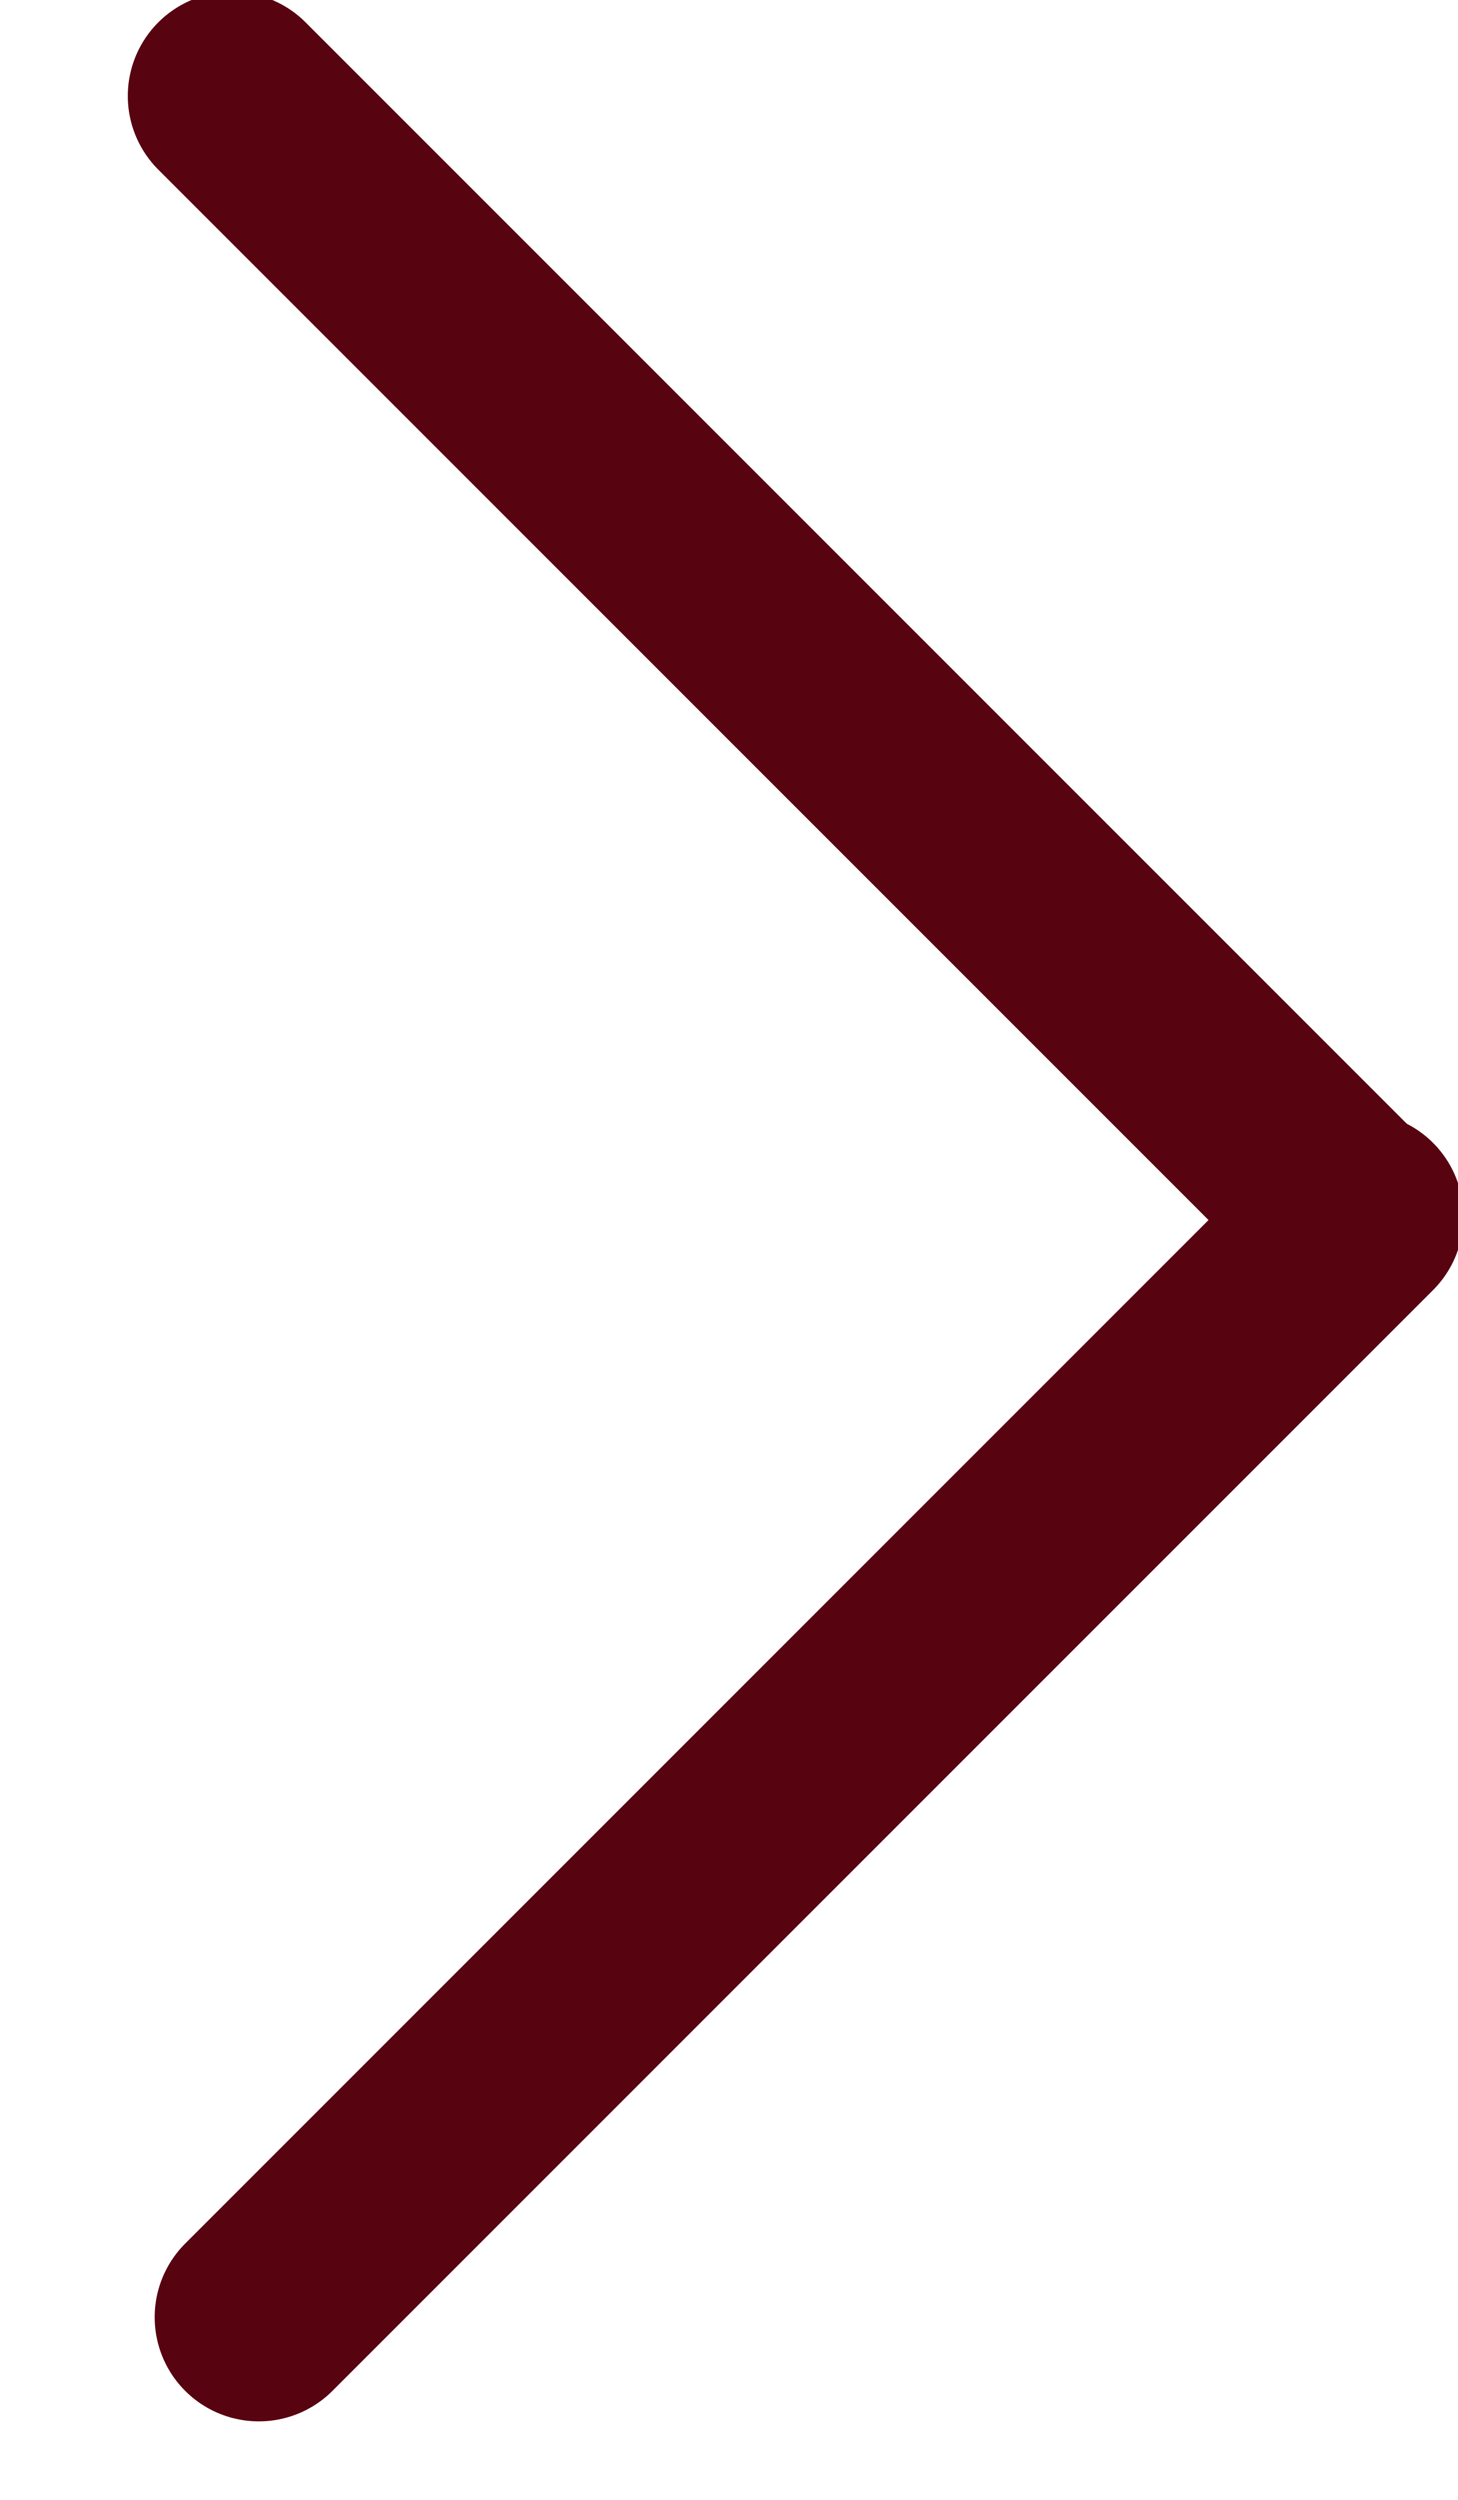
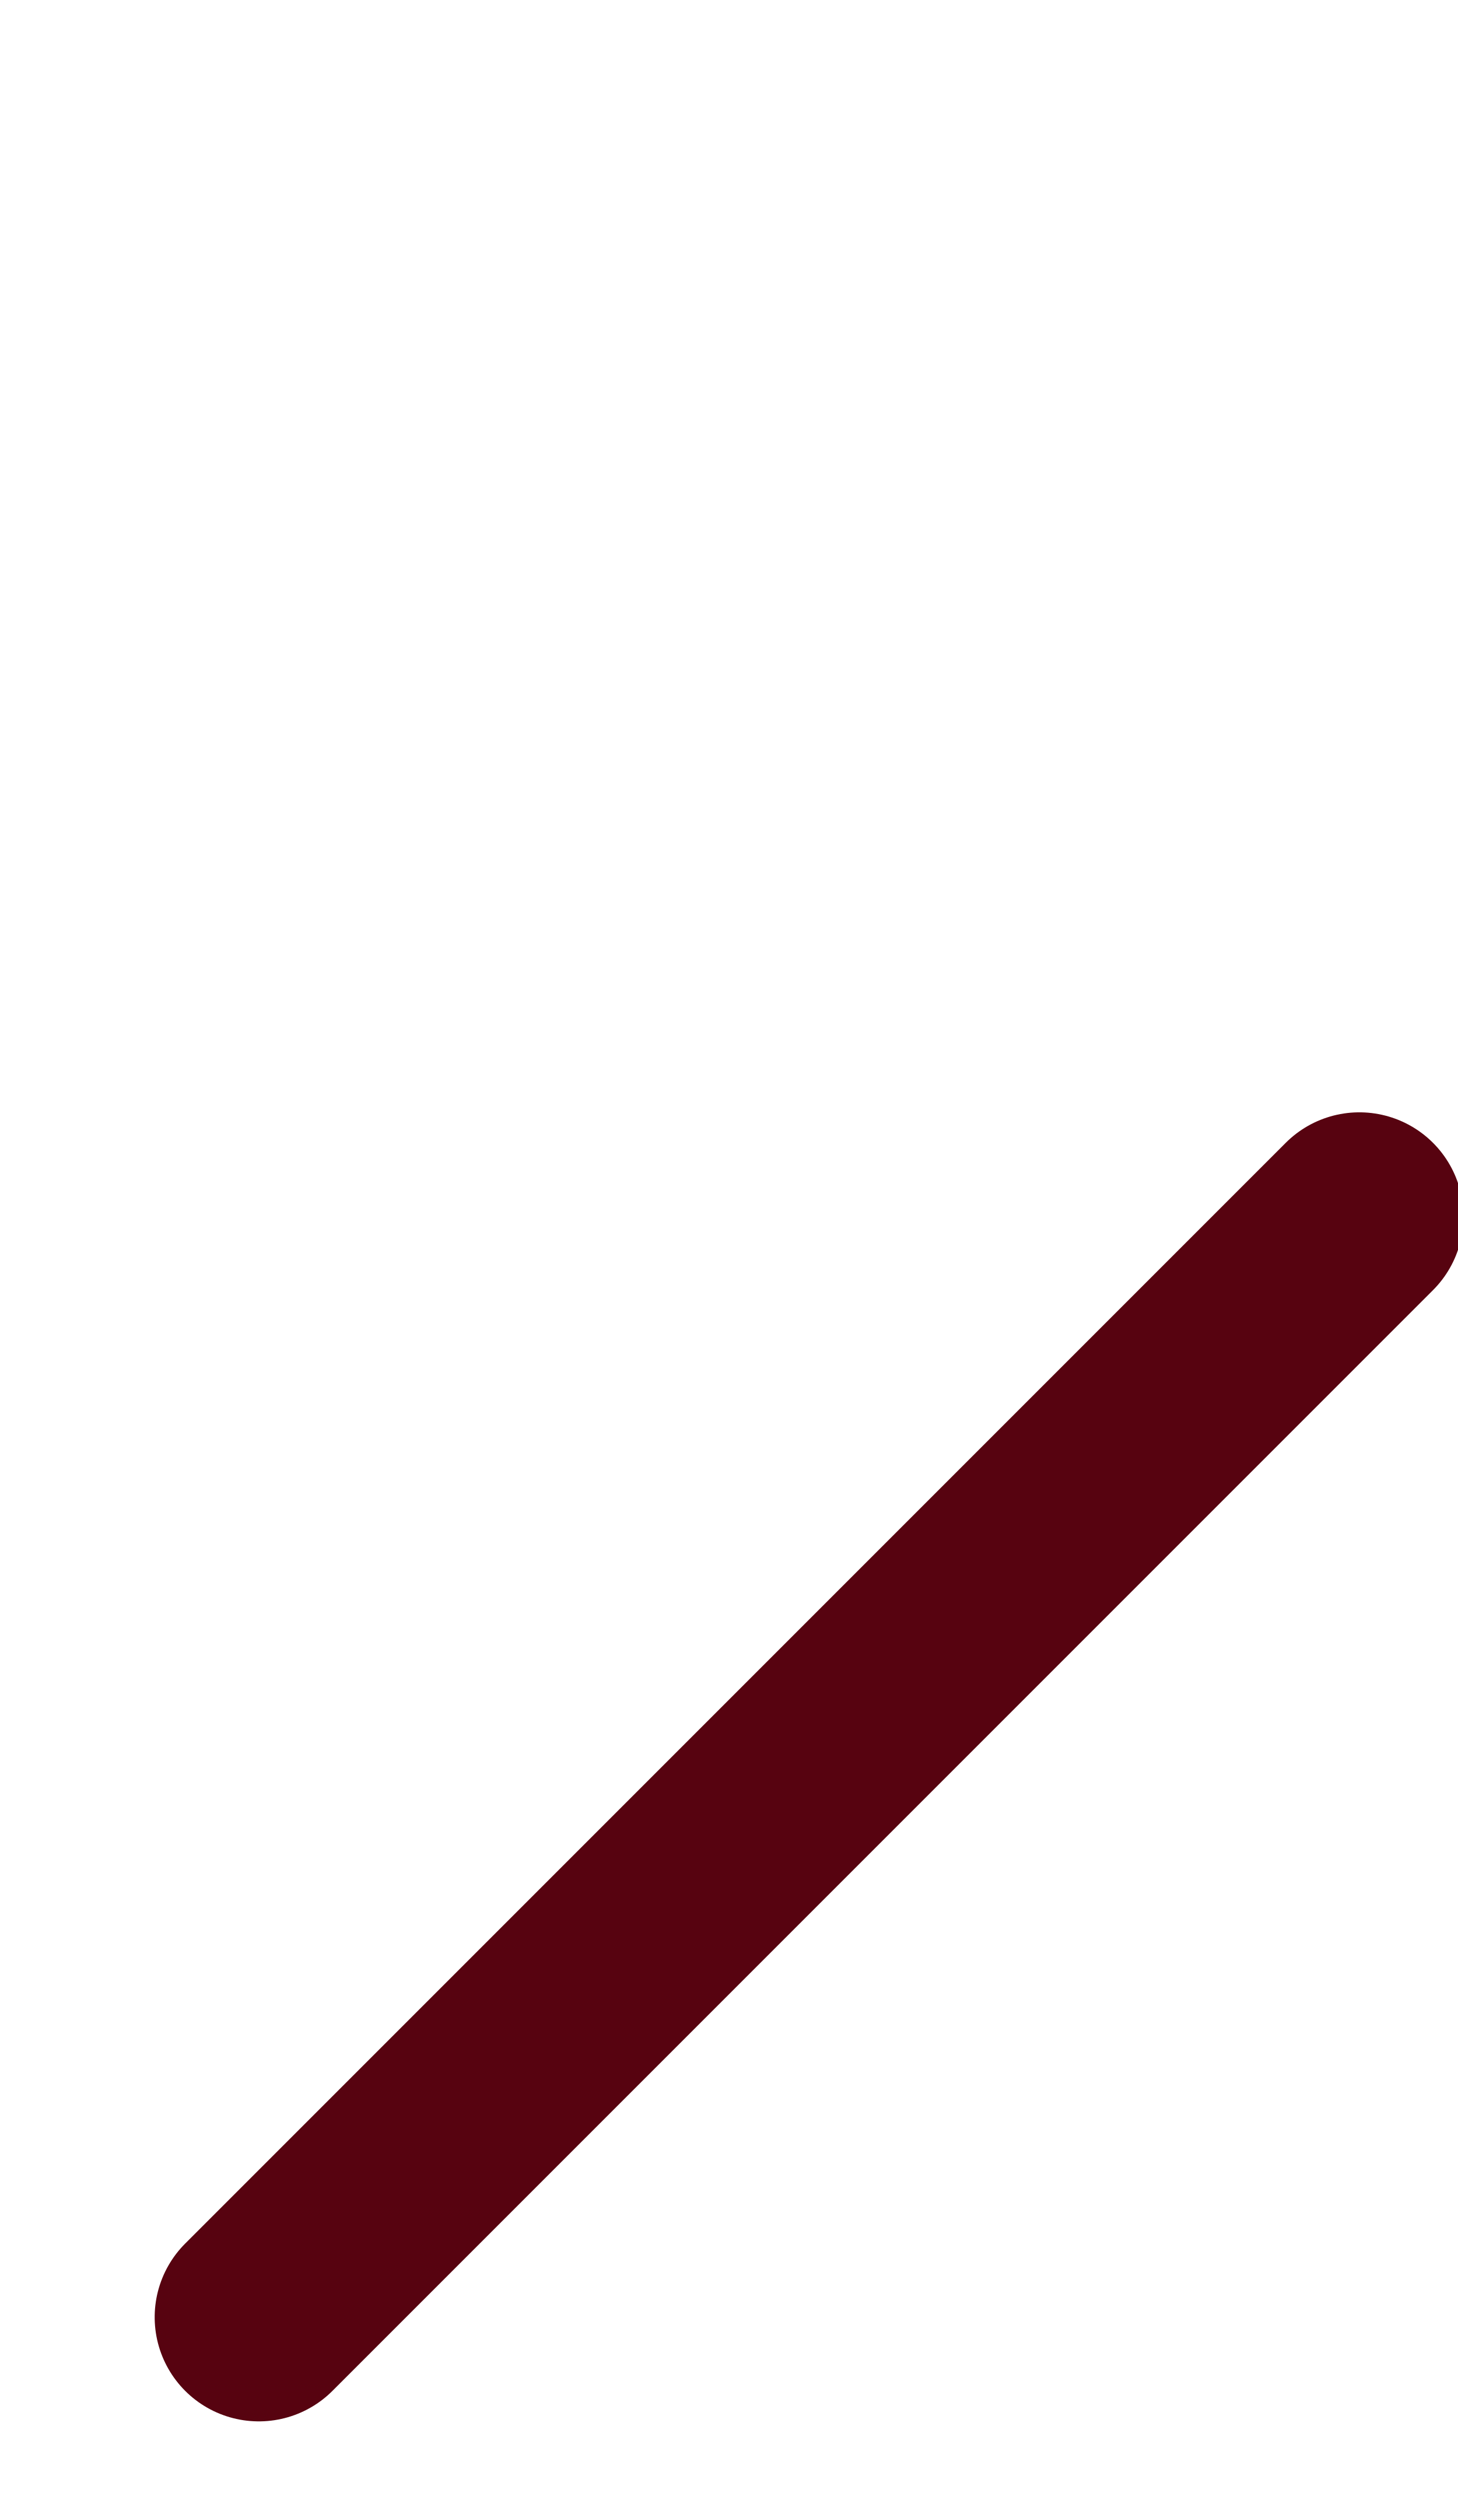
<svg xmlns="http://www.w3.org/2000/svg" width="21" height="36" viewBox="0 0 14 24">
  <g>
    <g clip-path="url(#clip-e3bf2b54-8408-46f1-b6cf-063b8a8d415b)">
      <g transform="rotate(135 7.5 17)">
        <path fill="none" stroke="#570310" stroke-linecap="round" stroke-miterlimit="20" stroke-width="2" d="M-.189 16.836h14.945" />
      </g>
      <g transform="rotate(45 7.5 6.5)">
-         <path fill="none" stroke="#570310" stroke-linecap="round" stroke-miterlimit="20" stroke-width="2" d="M-.173 6.284H14.77" />
-       </g>
+         </g>
    </g>
  </g>
</svg>